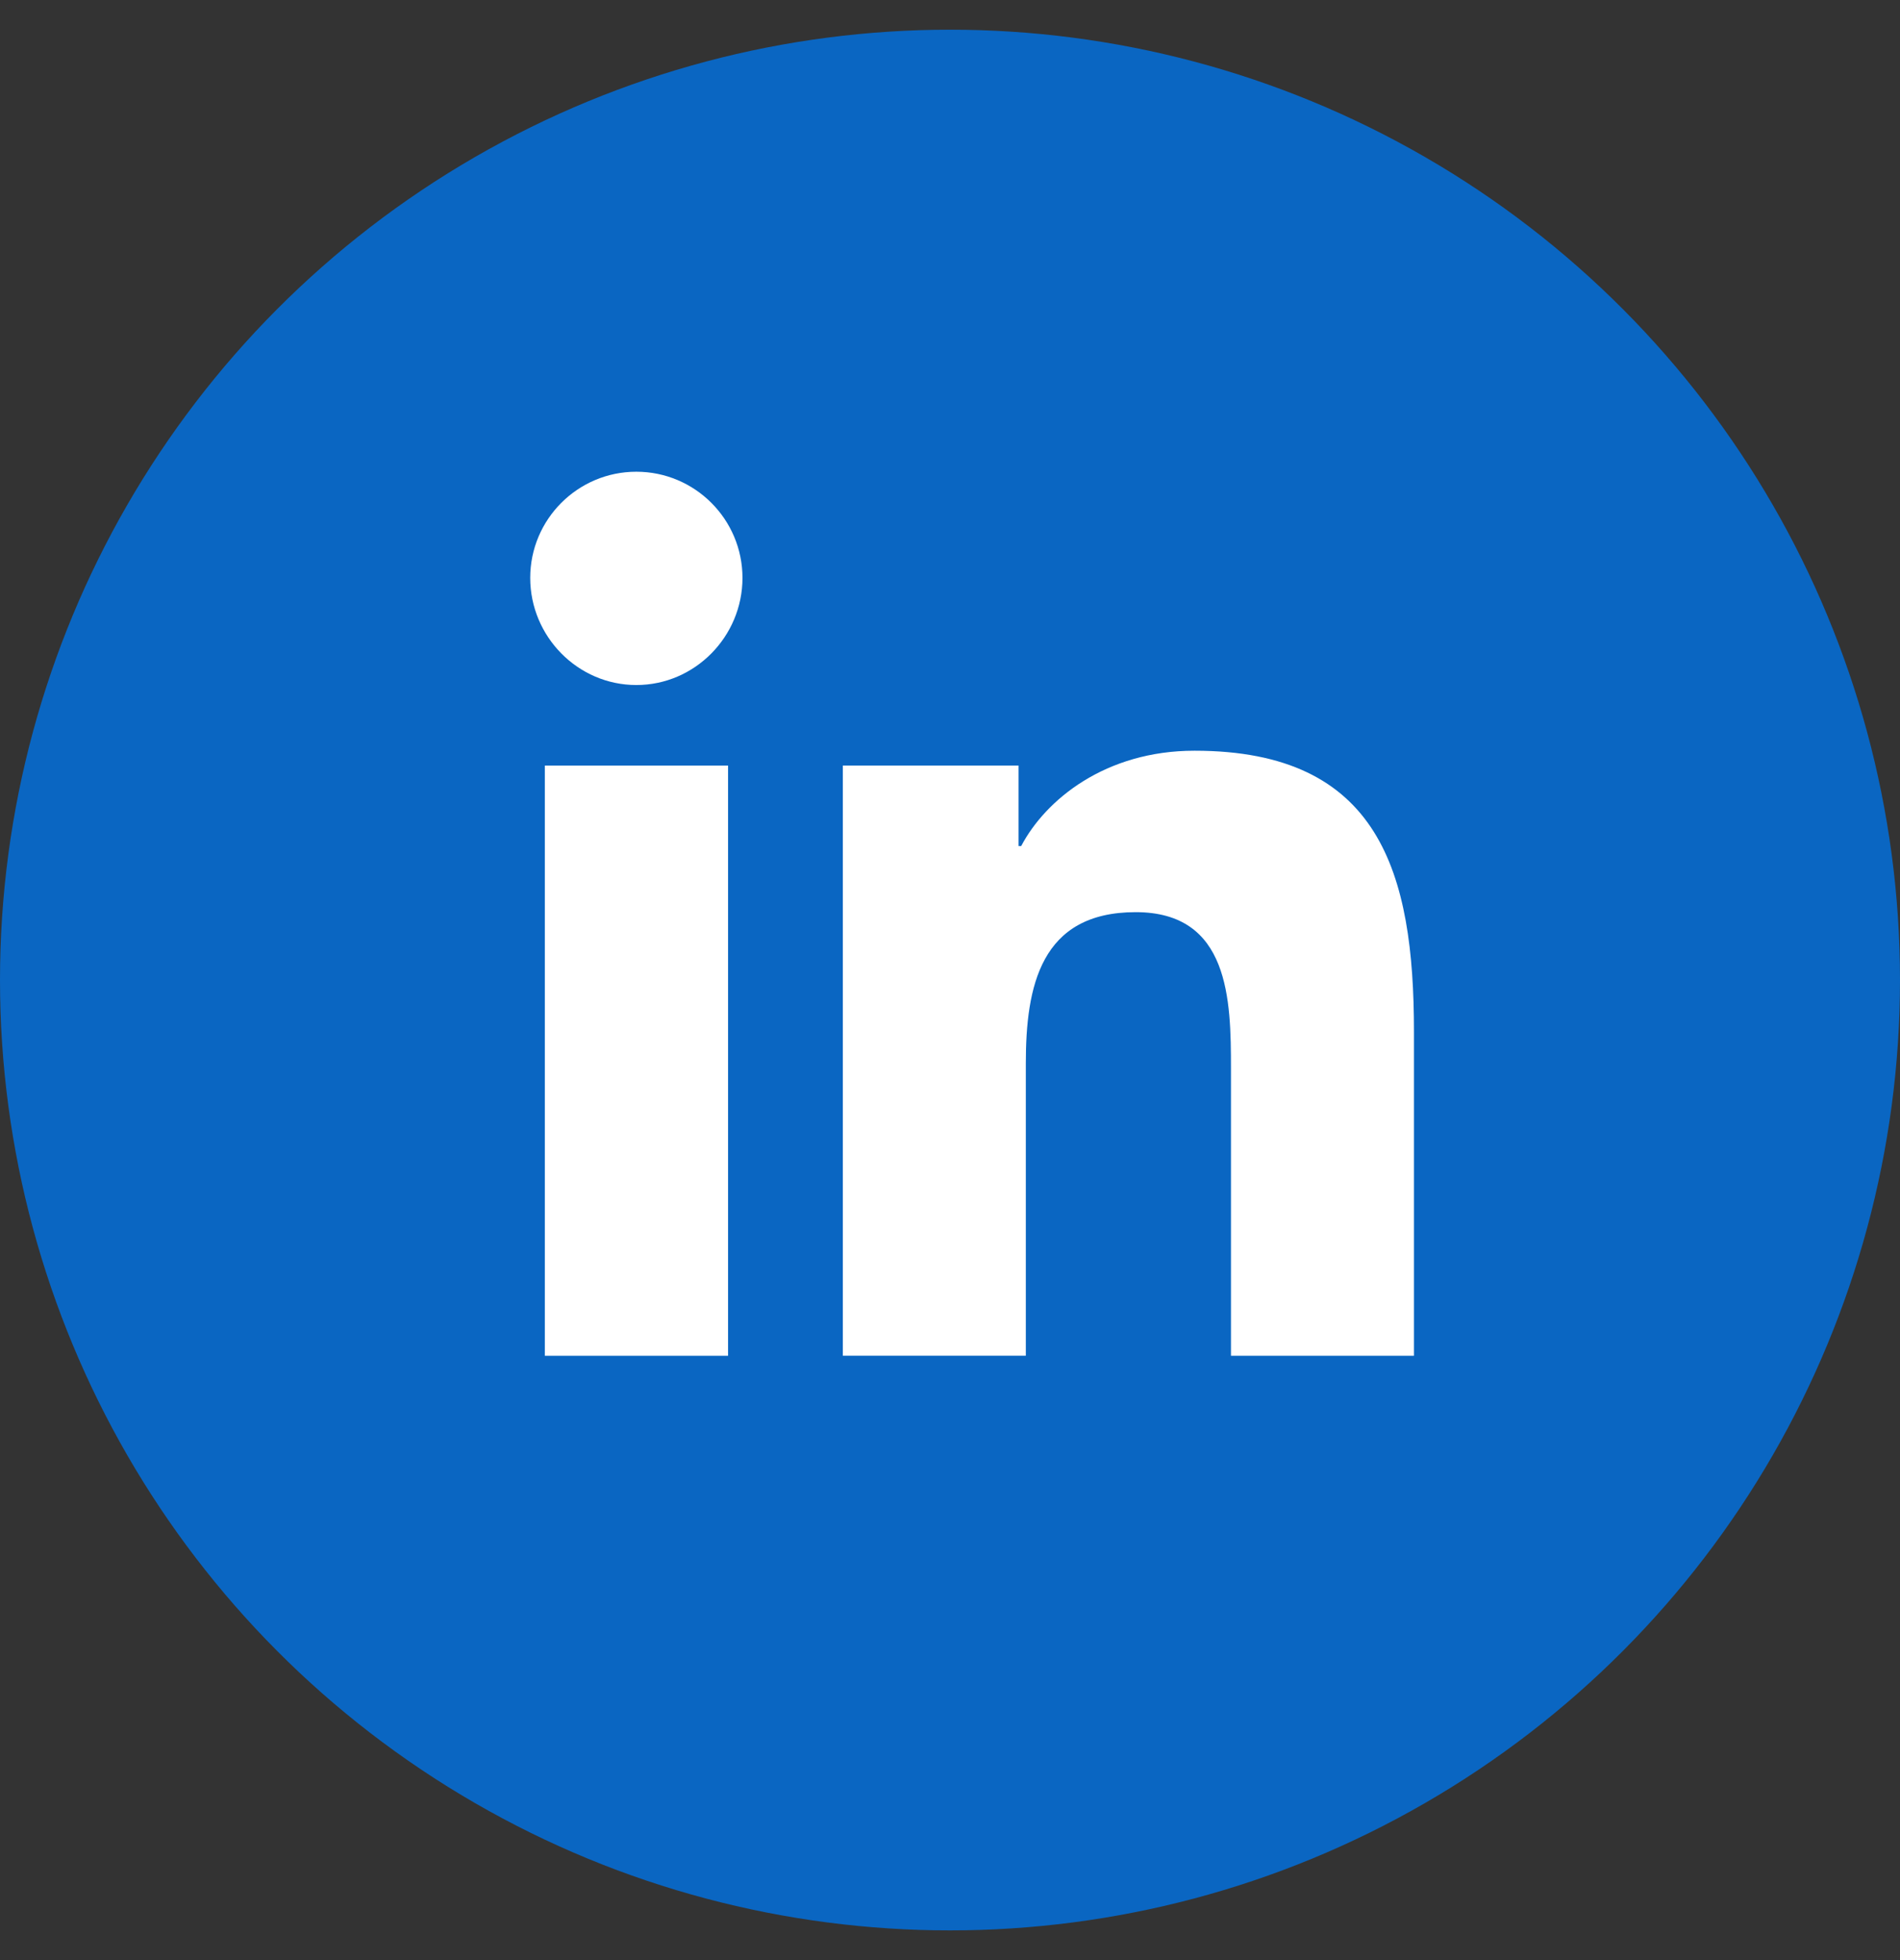
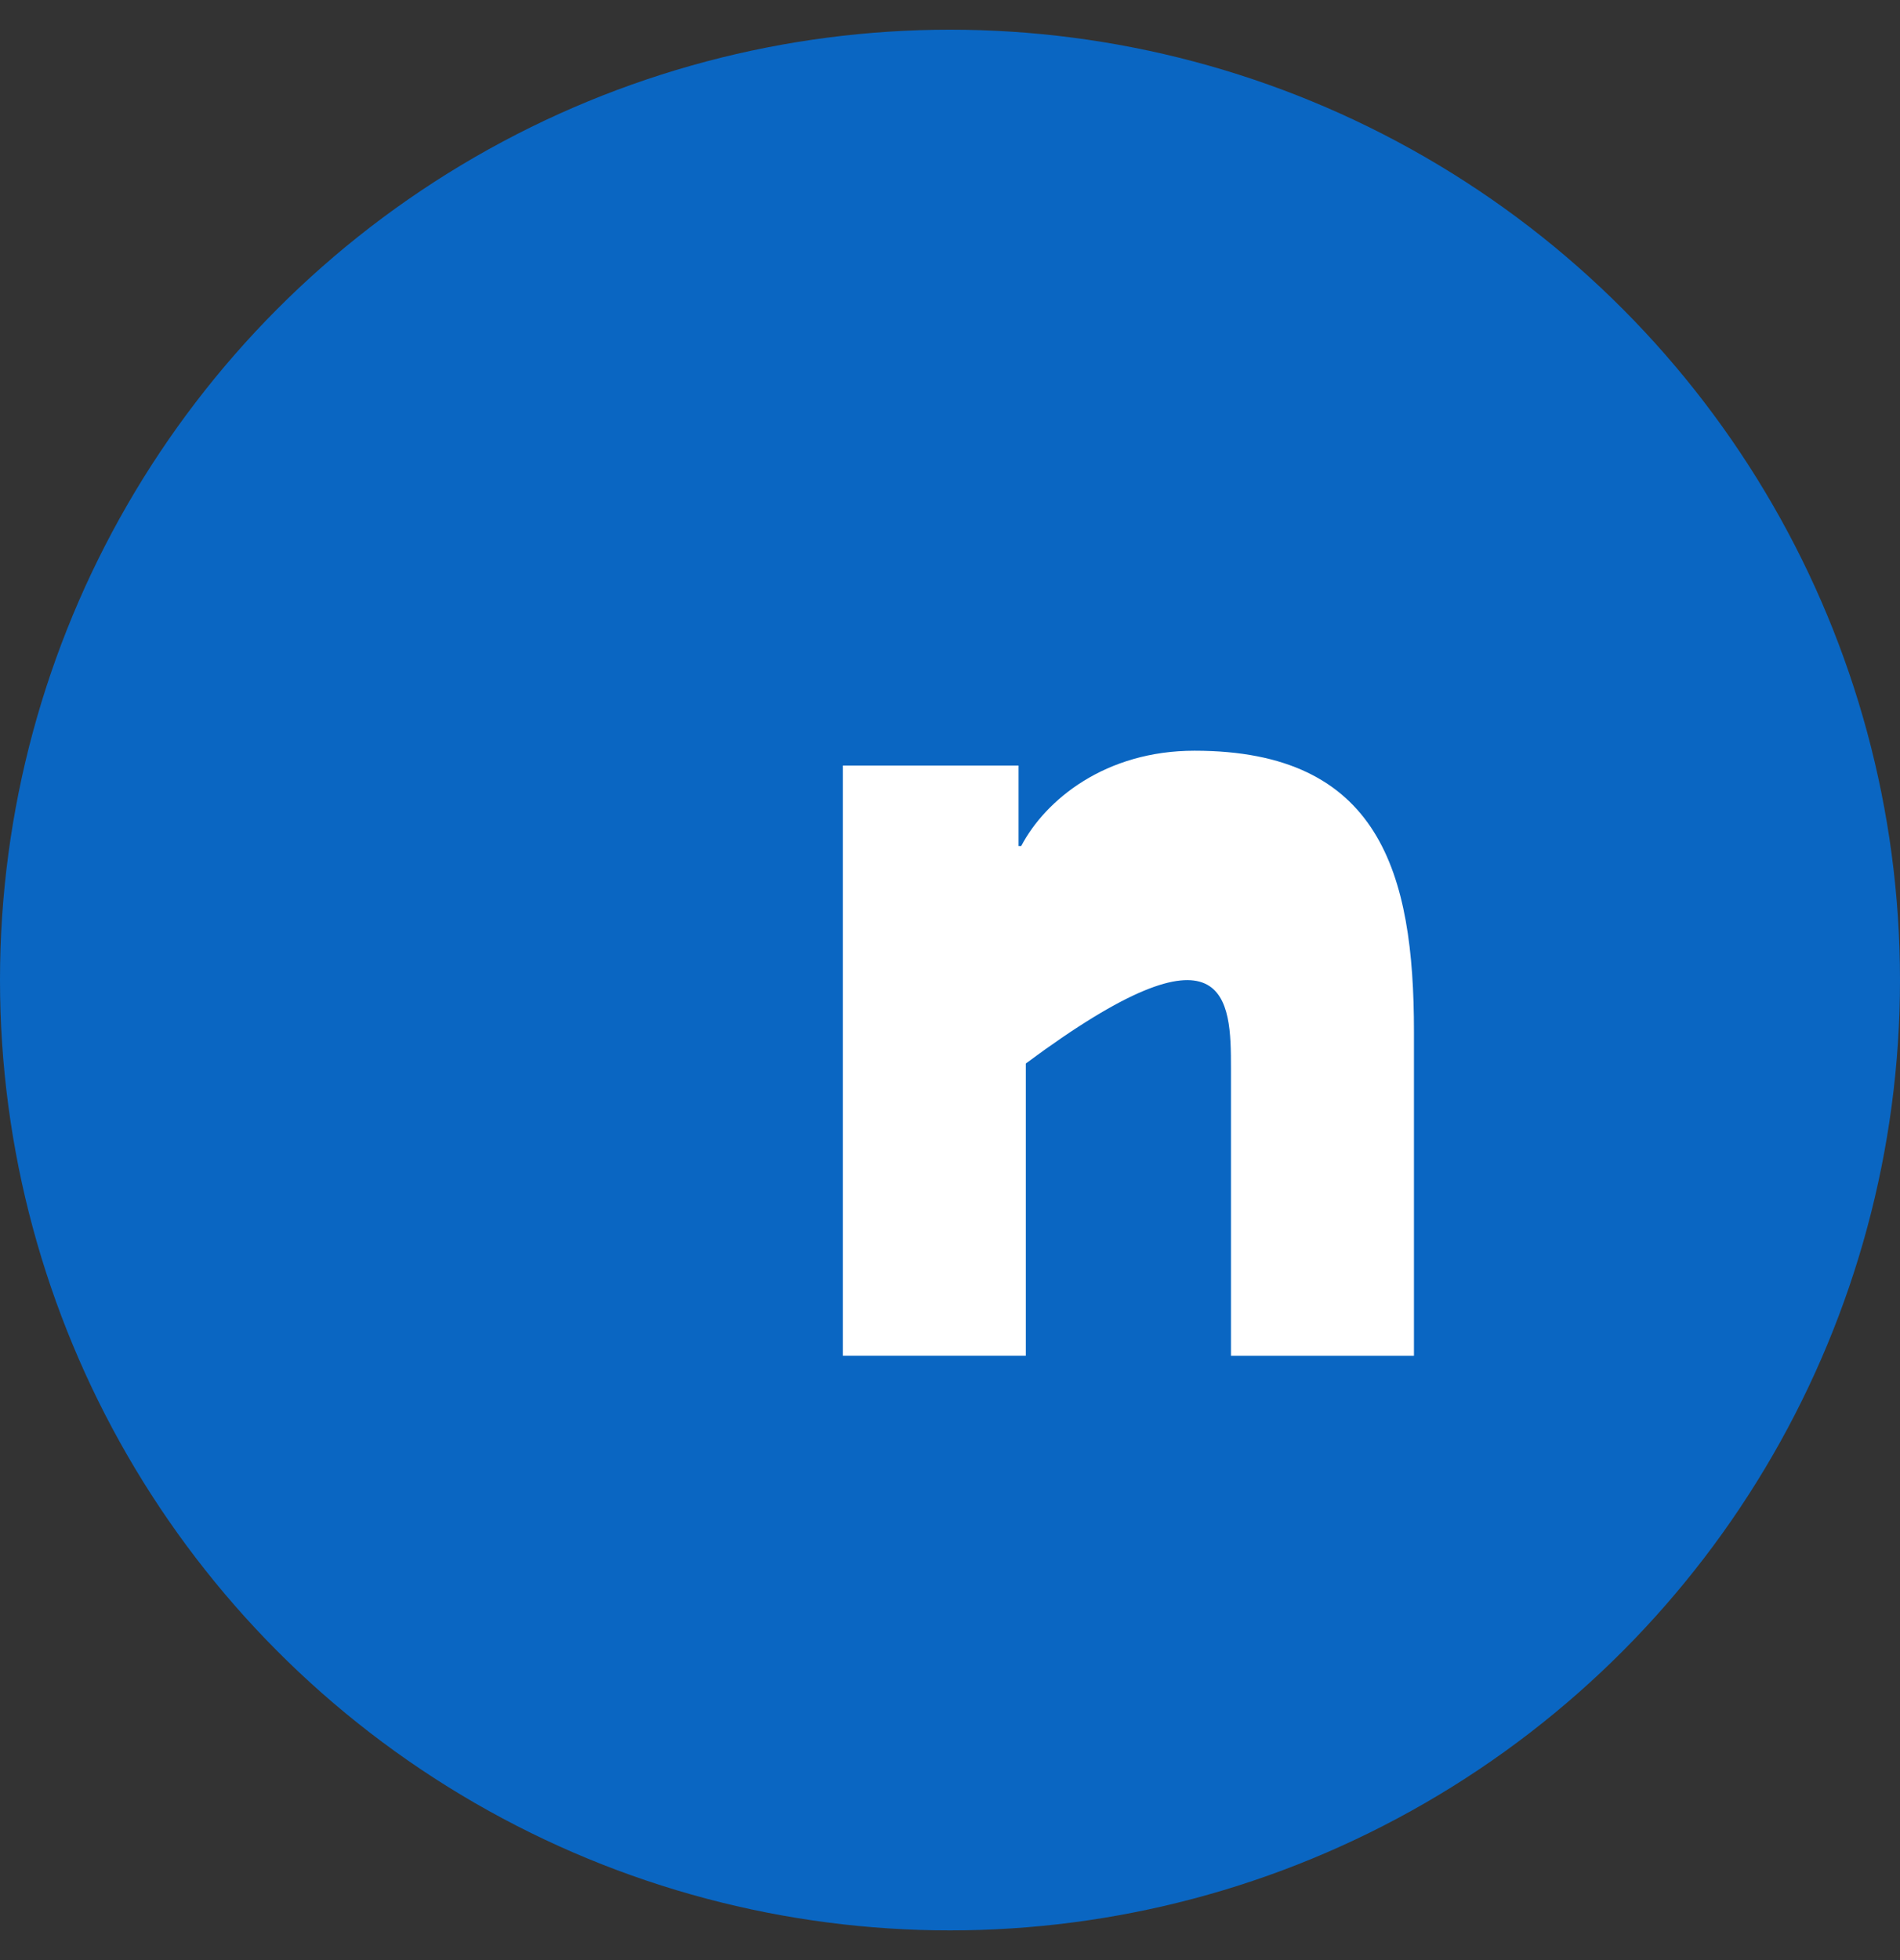
<svg xmlns="http://www.w3.org/2000/svg" width="32" height="33" viewBox="0 0 32 33" fill="none">
  <rect x="0" y="0" width="32" height="33" fill="#333333" stroke="none" />
  <g id="instagram">
    <circle id="Oval Copy 2" cx="16" cy="16.5" r="16" fill="#0A66C2" />
    <g id="linkedin (1) 1">
-       <path id="Vector" d="M23.811 22.826V22.825H23.814V17.367C23.814 14.696 23.239 12.639 20.118 12.639C18.617 12.639 17.61 13.463 17.199 14.244H17.155V12.889H14.195V22.825H17.277V17.905C17.277 16.61 17.523 15.357 19.127 15.357C20.708 15.357 20.732 16.835 20.732 17.988V22.826H23.811Z" fill="white" />
-       <path id="Vector_2" d="M9.176 12.889H12.262V22.826H9.176V12.889Z" fill="white" />
-       <path id="Vector_3" d="M10.717 7.942C9.731 7.942 8.93 8.743 8.93 9.729C8.93 10.716 9.731 11.533 10.717 11.533C11.704 11.533 12.505 10.716 12.505 9.729C12.504 8.743 11.704 7.942 10.717 7.942V7.942Z" fill="white" />
+       <path id="Vector" d="M23.811 22.826V22.825H23.814V17.367C23.814 14.696 23.239 12.639 20.118 12.639C18.617 12.639 17.61 13.463 17.199 14.244H17.155V12.889H14.195V22.825H17.277V17.905C20.708 15.357 20.732 16.835 20.732 17.988V22.826H23.811Z" fill="white" />
    </g>
  </g>
</svg>